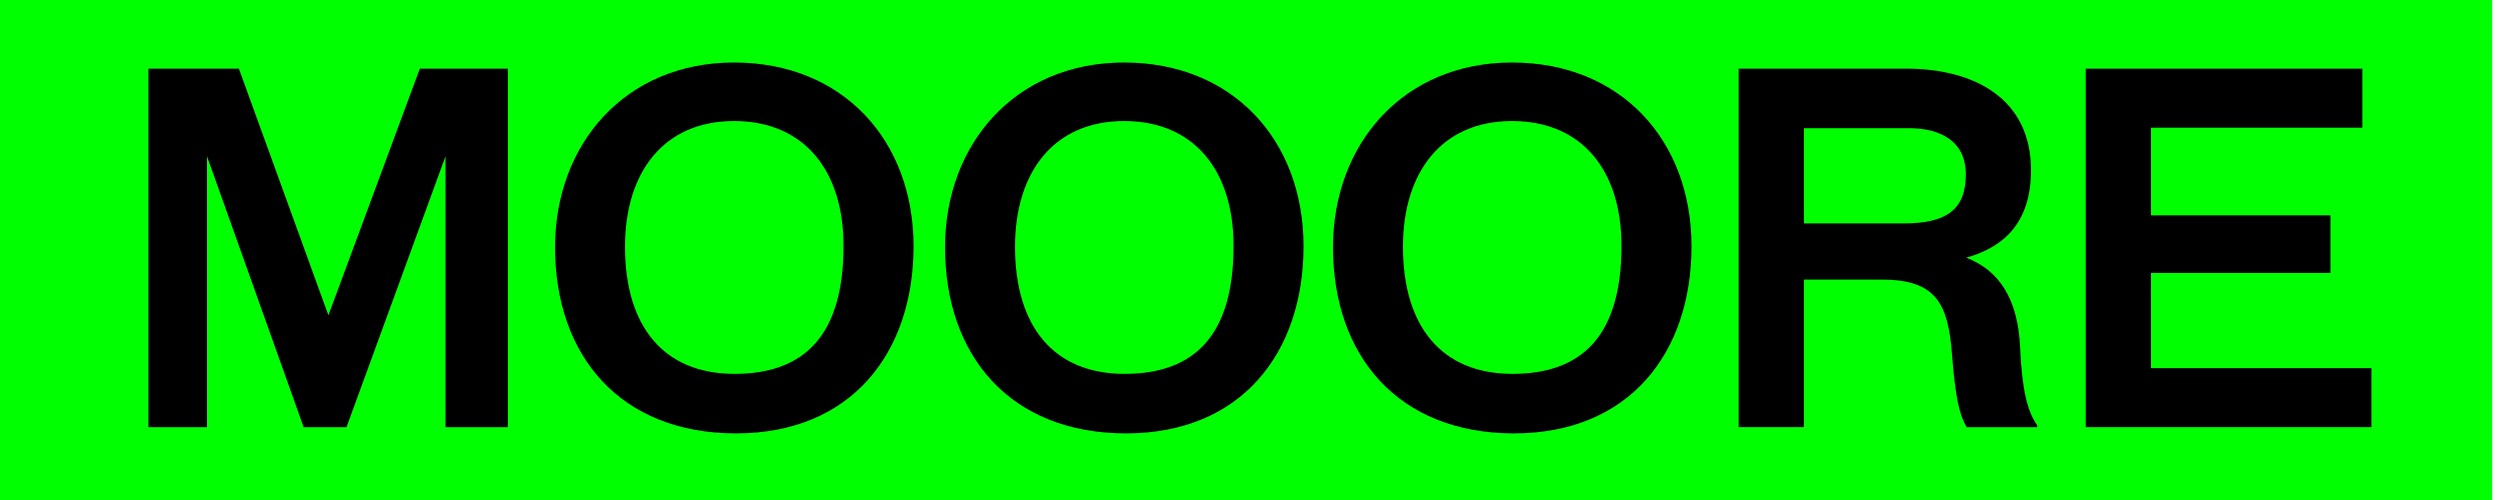
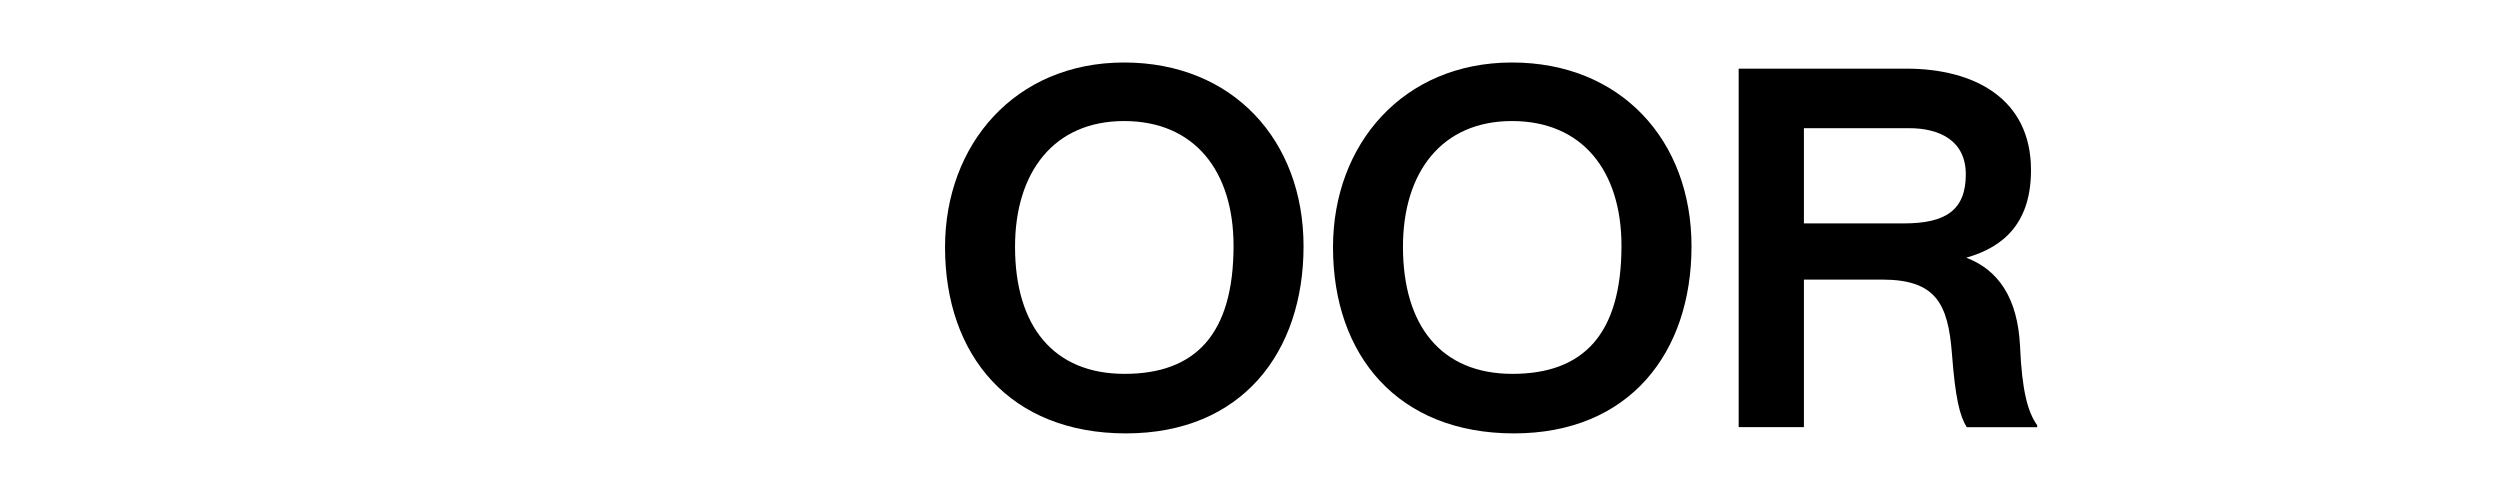
<svg xmlns="http://www.w3.org/2000/svg" width="205" height="41" viewBox="0 0 205 41" fill="none">
-   <rect width="204.359" height="41" fill="#00FF00" />
-   <path d="M41.647 35.03H36.533V12.815L28.413 35.03H24.899L16.974 12.815V35.03H12.172V5.632H19.59L26.93 25.854L34.425 5.632H41.647V35.03Z" fill="black" />
-   <path d="M60.194 5.125C69.095 5.125 74.912 11.486 74.912 20.195C74.912 28.904 69.838 35.538 60.349 35.538C50.86 35.538 45.514 29.173 45.514 20.272C45.514 11.839 51.254 5.125 60.191 5.125M51.251 20.232C51.251 26.752 54.414 30.656 60.228 30.656C66.042 30.656 69.169 27.414 69.169 20.155C69.169 14.025 65.968 9.926 60.191 9.926C54.414 9.926 51.251 14.143 51.251 20.232Z" fill="black" />
  <path d="M92.174 5.125C101.074 5.125 106.891 11.486 106.891 20.195C106.891 28.904 101.817 35.538 92.328 35.538C82.84 35.538 77.493 29.173 77.493 20.272C77.493 11.839 83.233 5.125 92.174 5.125ZM83.233 20.232C83.233 26.752 86.394 30.656 92.211 30.656C98.028 30.656 101.151 27.414 101.151 20.155C101.151 14.025 97.95 9.926 92.174 9.926C86.397 9.926 83.233 14.143 83.233 20.232Z" fill="black" />
  <path d="M123.987 5.125C132.887 5.125 138.704 11.486 138.704 20.195C138.704 28.904 133.63 35.538 124.141 35.538C114.653 35.538 109.306 29.173 109.306 20.272C109.306 11.839 115.046 5.125 123.983 5.125M115.043 20.232C115.043 26.752 118.207 30.656 124.021 30.656C129.835 30.656 132.961 27.414 132.961 20.155C132.961 14.025 129.76 9.926 123.983 9.926C118.207 9.926 115.043 14.143 115.043 20.232Z" fill="black" />
-   <path d="M176.38 30.188H194.457V35.027H171.031V5.632H193.714V10.471H176.38V17.657H191.098V22.381H176.38V30.188Z" fill="black" />
  <path d="M165.644 28.393C165.799 32.024 166.27 33.78 167.05 34.873V35.03H161.273C160.688 34.092 160.335 32.609 160.063 29.055C159.75 24.879 158.735 22.926 154.323 22.926H147.921V35.027H142.571V5.629H156.314C161.895 5.629 166.542 8.087 166.542 13.945C166.542 18.161 164.434 20.229 161.233 21.13C163.889 22.146 165.449 24.449 165.644 28.39M156.119 18.319C159.555 18.319 161.196 17.226 161.196 14.298C161.196 11.527 159.047 10.511 156.549 10.511H147.921V18.319H156.119Z" fill="black" />
</svg>